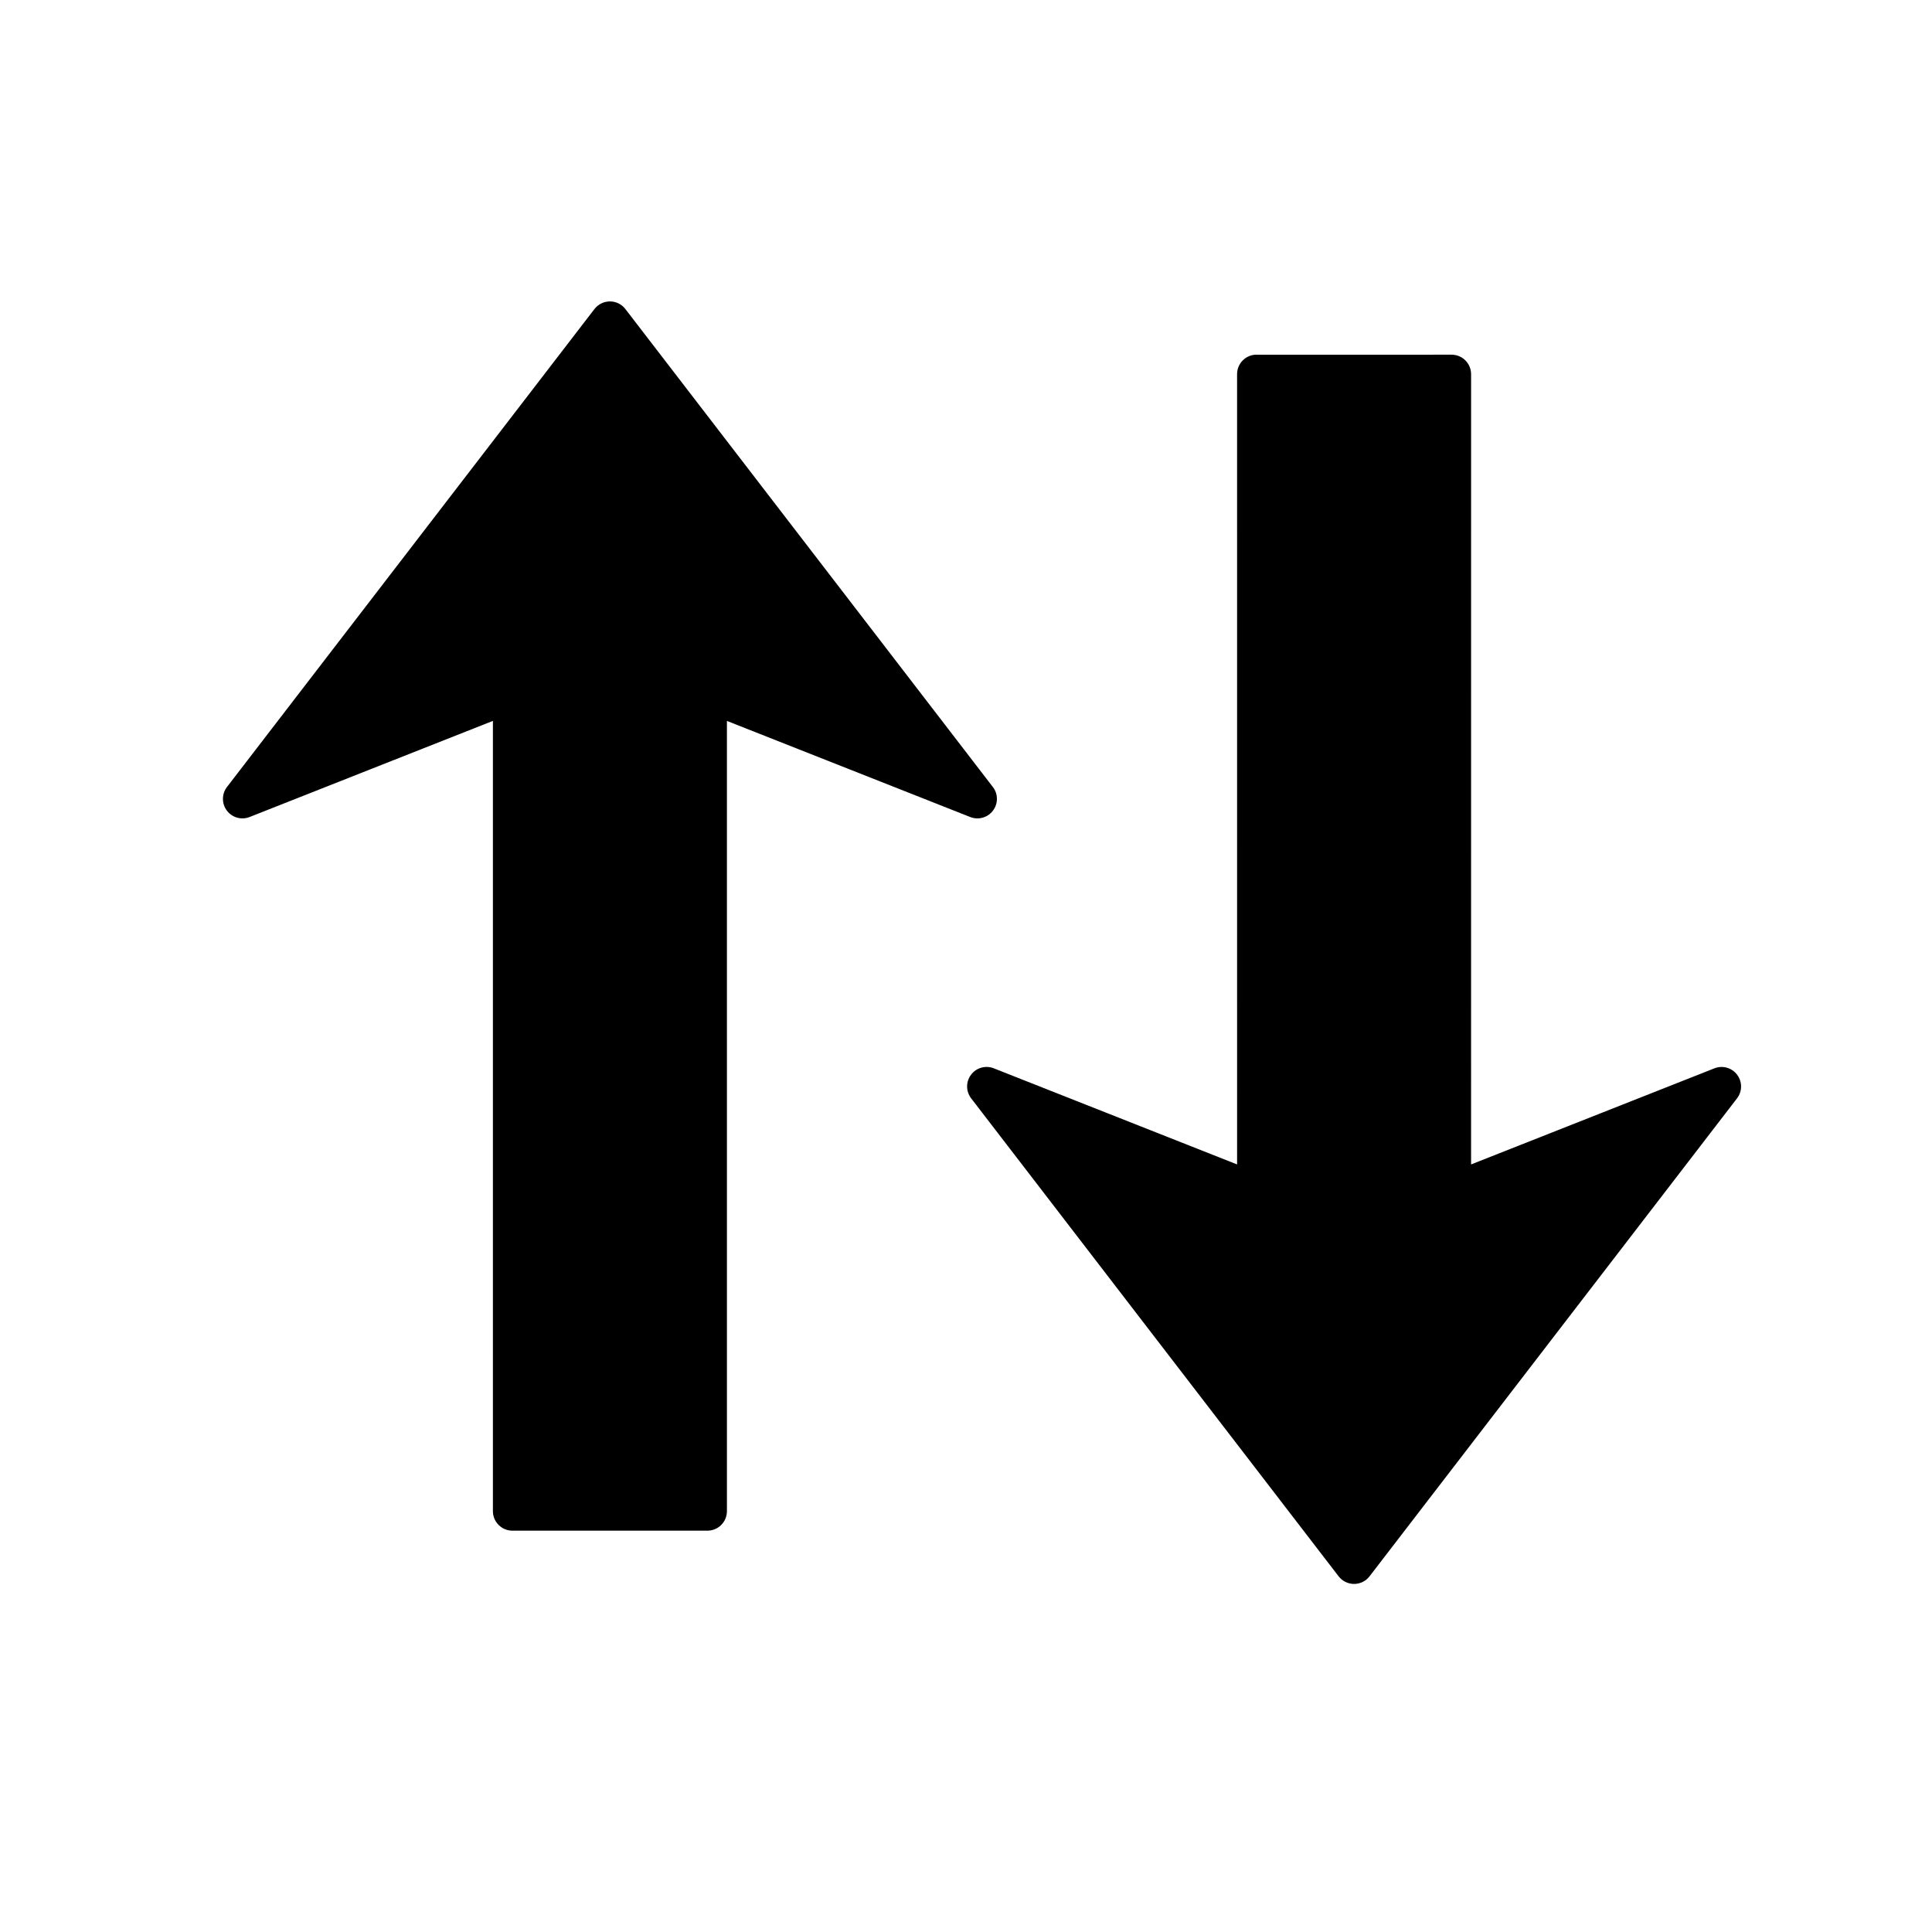
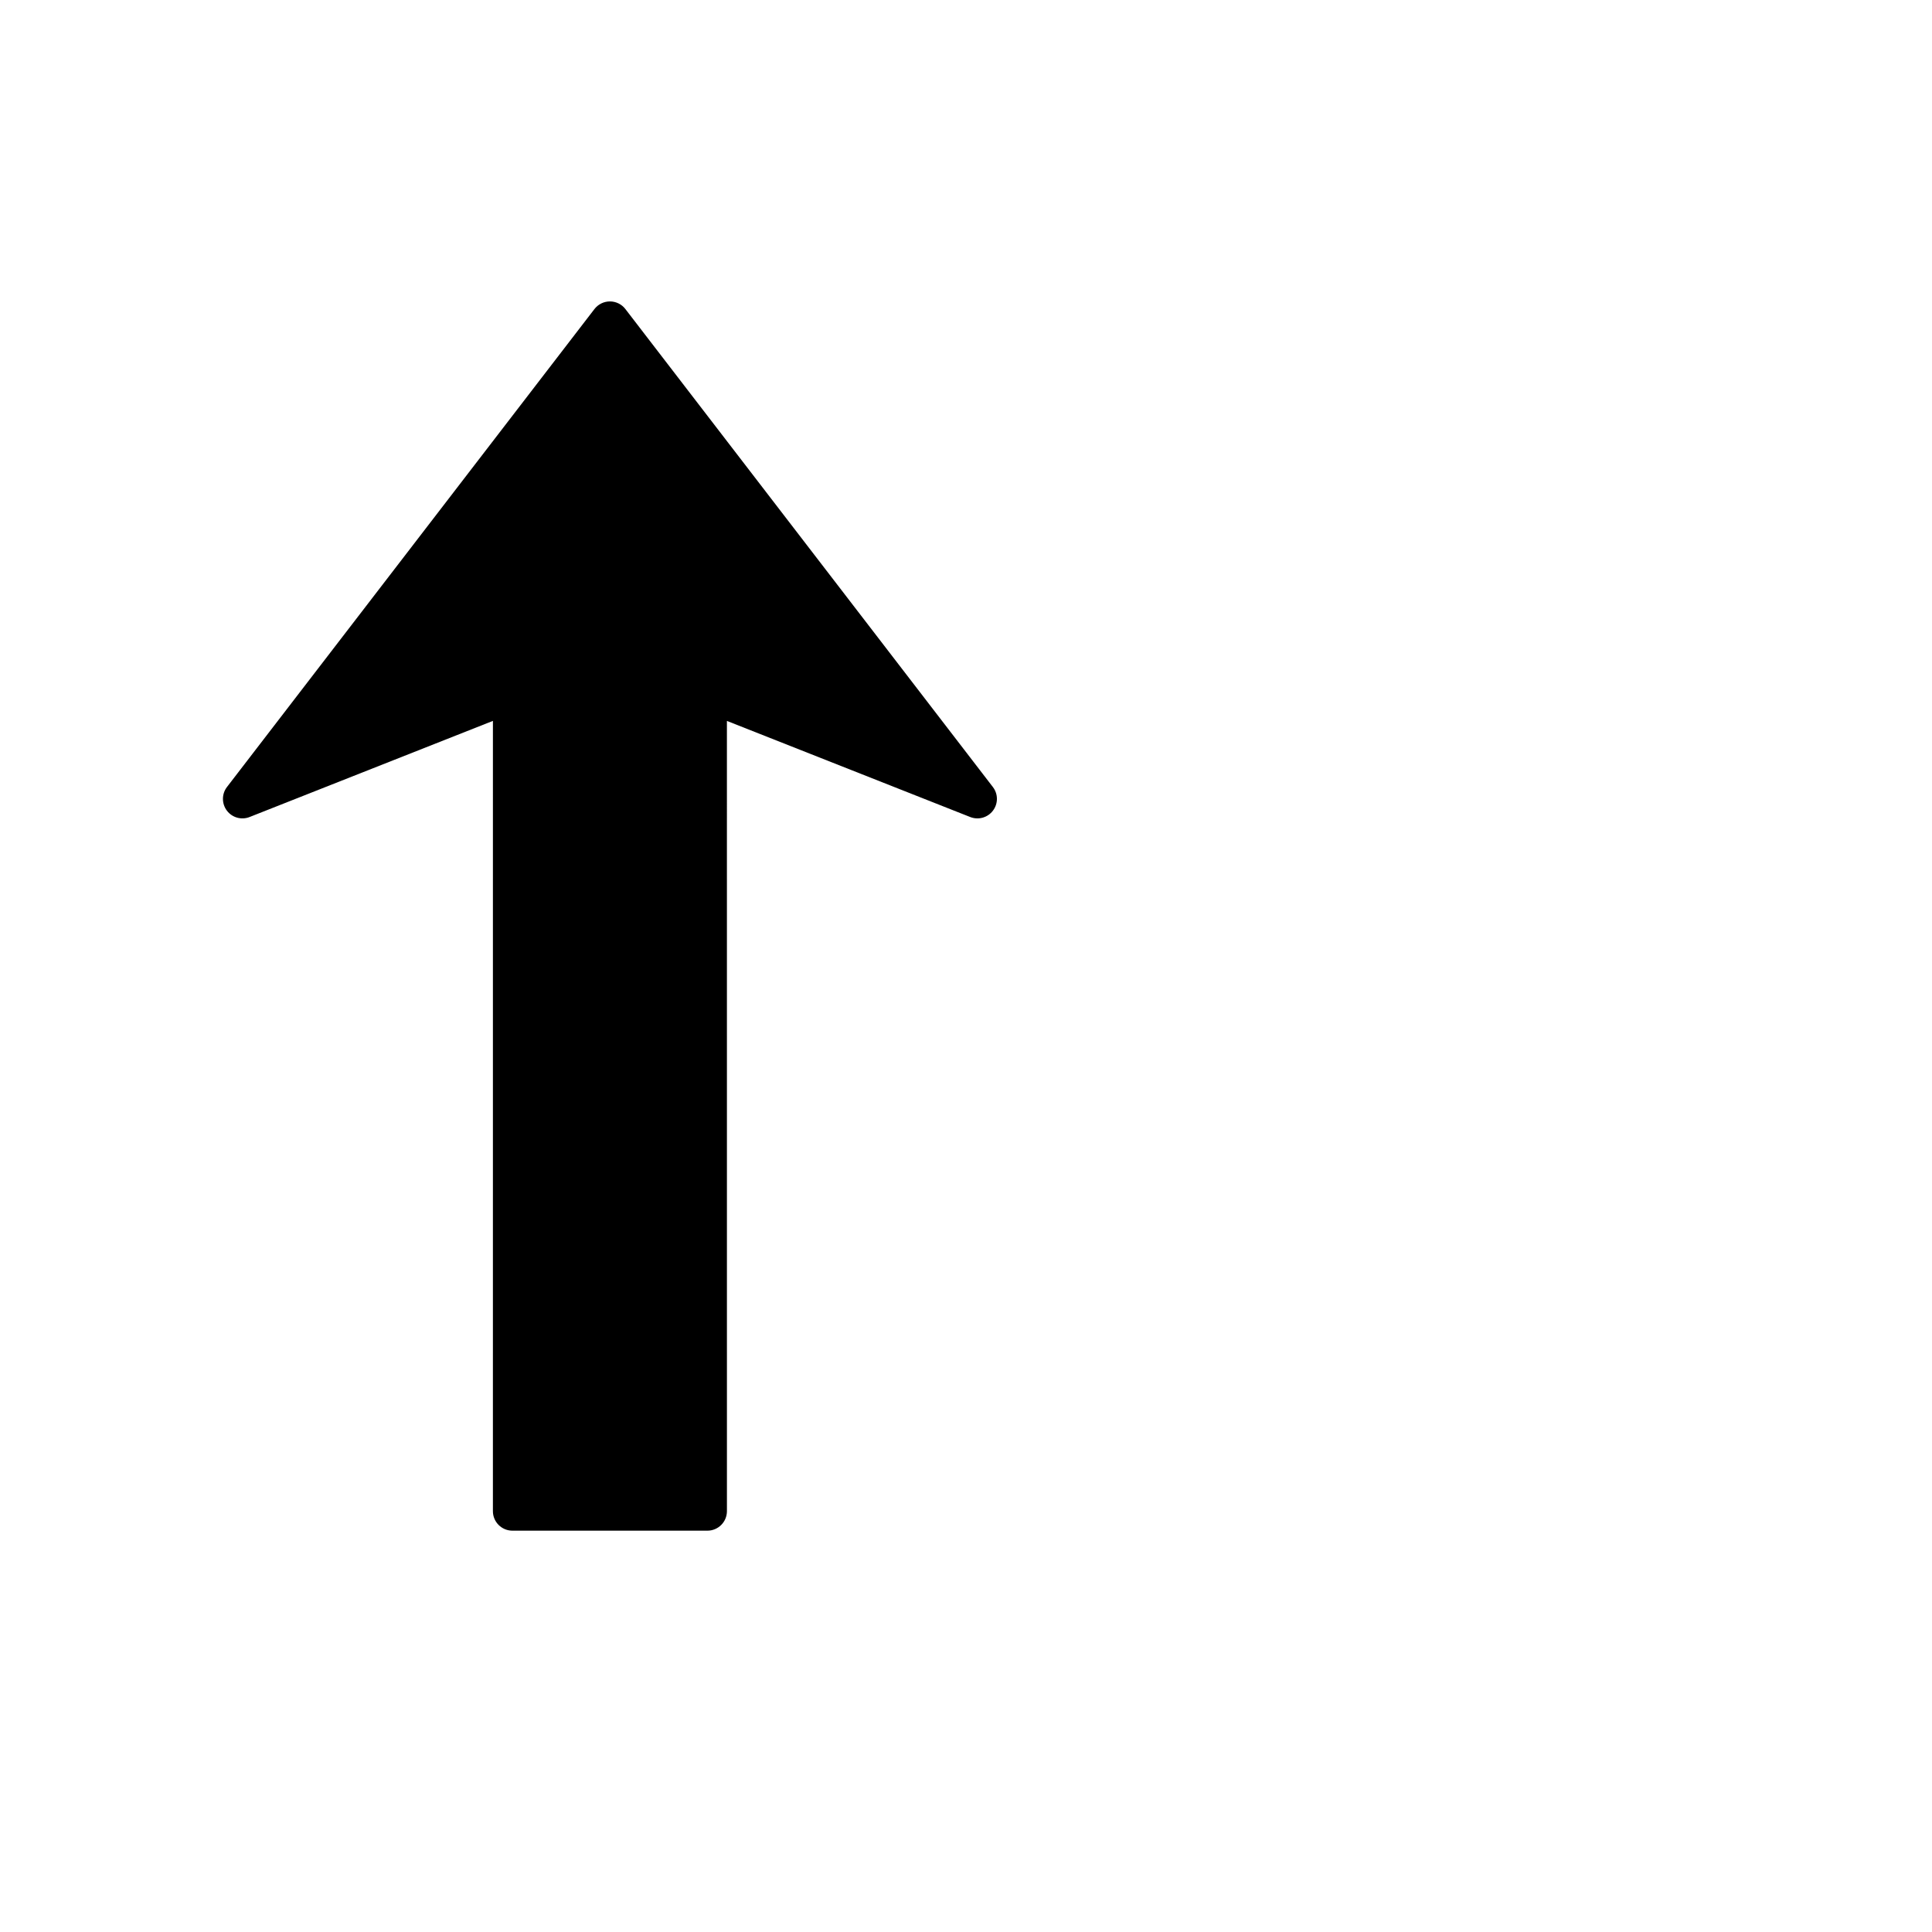
<svg xmlns="http://www.w3.org/2000/svg" fill="#000000" width="800px" height="800px" version="1.1" viewBox="144 144 512 512">
  <g>
-     <path d="m477.01 238 51.672-0.004c2.859 0.004 5.168 2.312 5.172 5.172l-0.004 209.42 64.484-25.469c2.16-0.852 4.629-0.16 6.023 1.699 1.402 1.855 1.395 4.418-0.031 6.262l-97.383 126.66c-0.973 1.273-2.492 2.019-4.094 2.019-1.609 0-3.121-0.746-4.102-2.019l-97.379-126.67c-0.715-0.93-1.074-2.039-1.07-3.152 0-1.098 0.348-2.188 1.043-3.113 1.395-1.855 3.867-2.547 6.023-1.691l64.48 25.473-0.004-209.43c0.004-2.856 2.312-5.168 5.168-5.168z" />
    <path d="m279.8 549.64 51.672 0.004c2.859-0.004 5.168-2.312 5.172-5.172l-0.004-209.42 64.484 25.469c2.16 0.852 4.629 0.16 6.023-1.699 1.402-1.855 1.395-4.418-0.031-6.262l-97.383-126.66c-0.973-1.273-2.492-2.019-4.094-2.019-1.609 0-3.121 0.746-4.102 2.019l-97.383 126.66c-0.715 0.93-1.074 2.039-1.07 3.152 0 1.098 0.348 2.188 1.043 3.113 1.395 1.855 3.867 2.547 6.023 1.691l64.48-25.473-0.004 209.43c0.004 2.856 2.312 5.168 5.168 5.168z" />
  </g>
</svg>